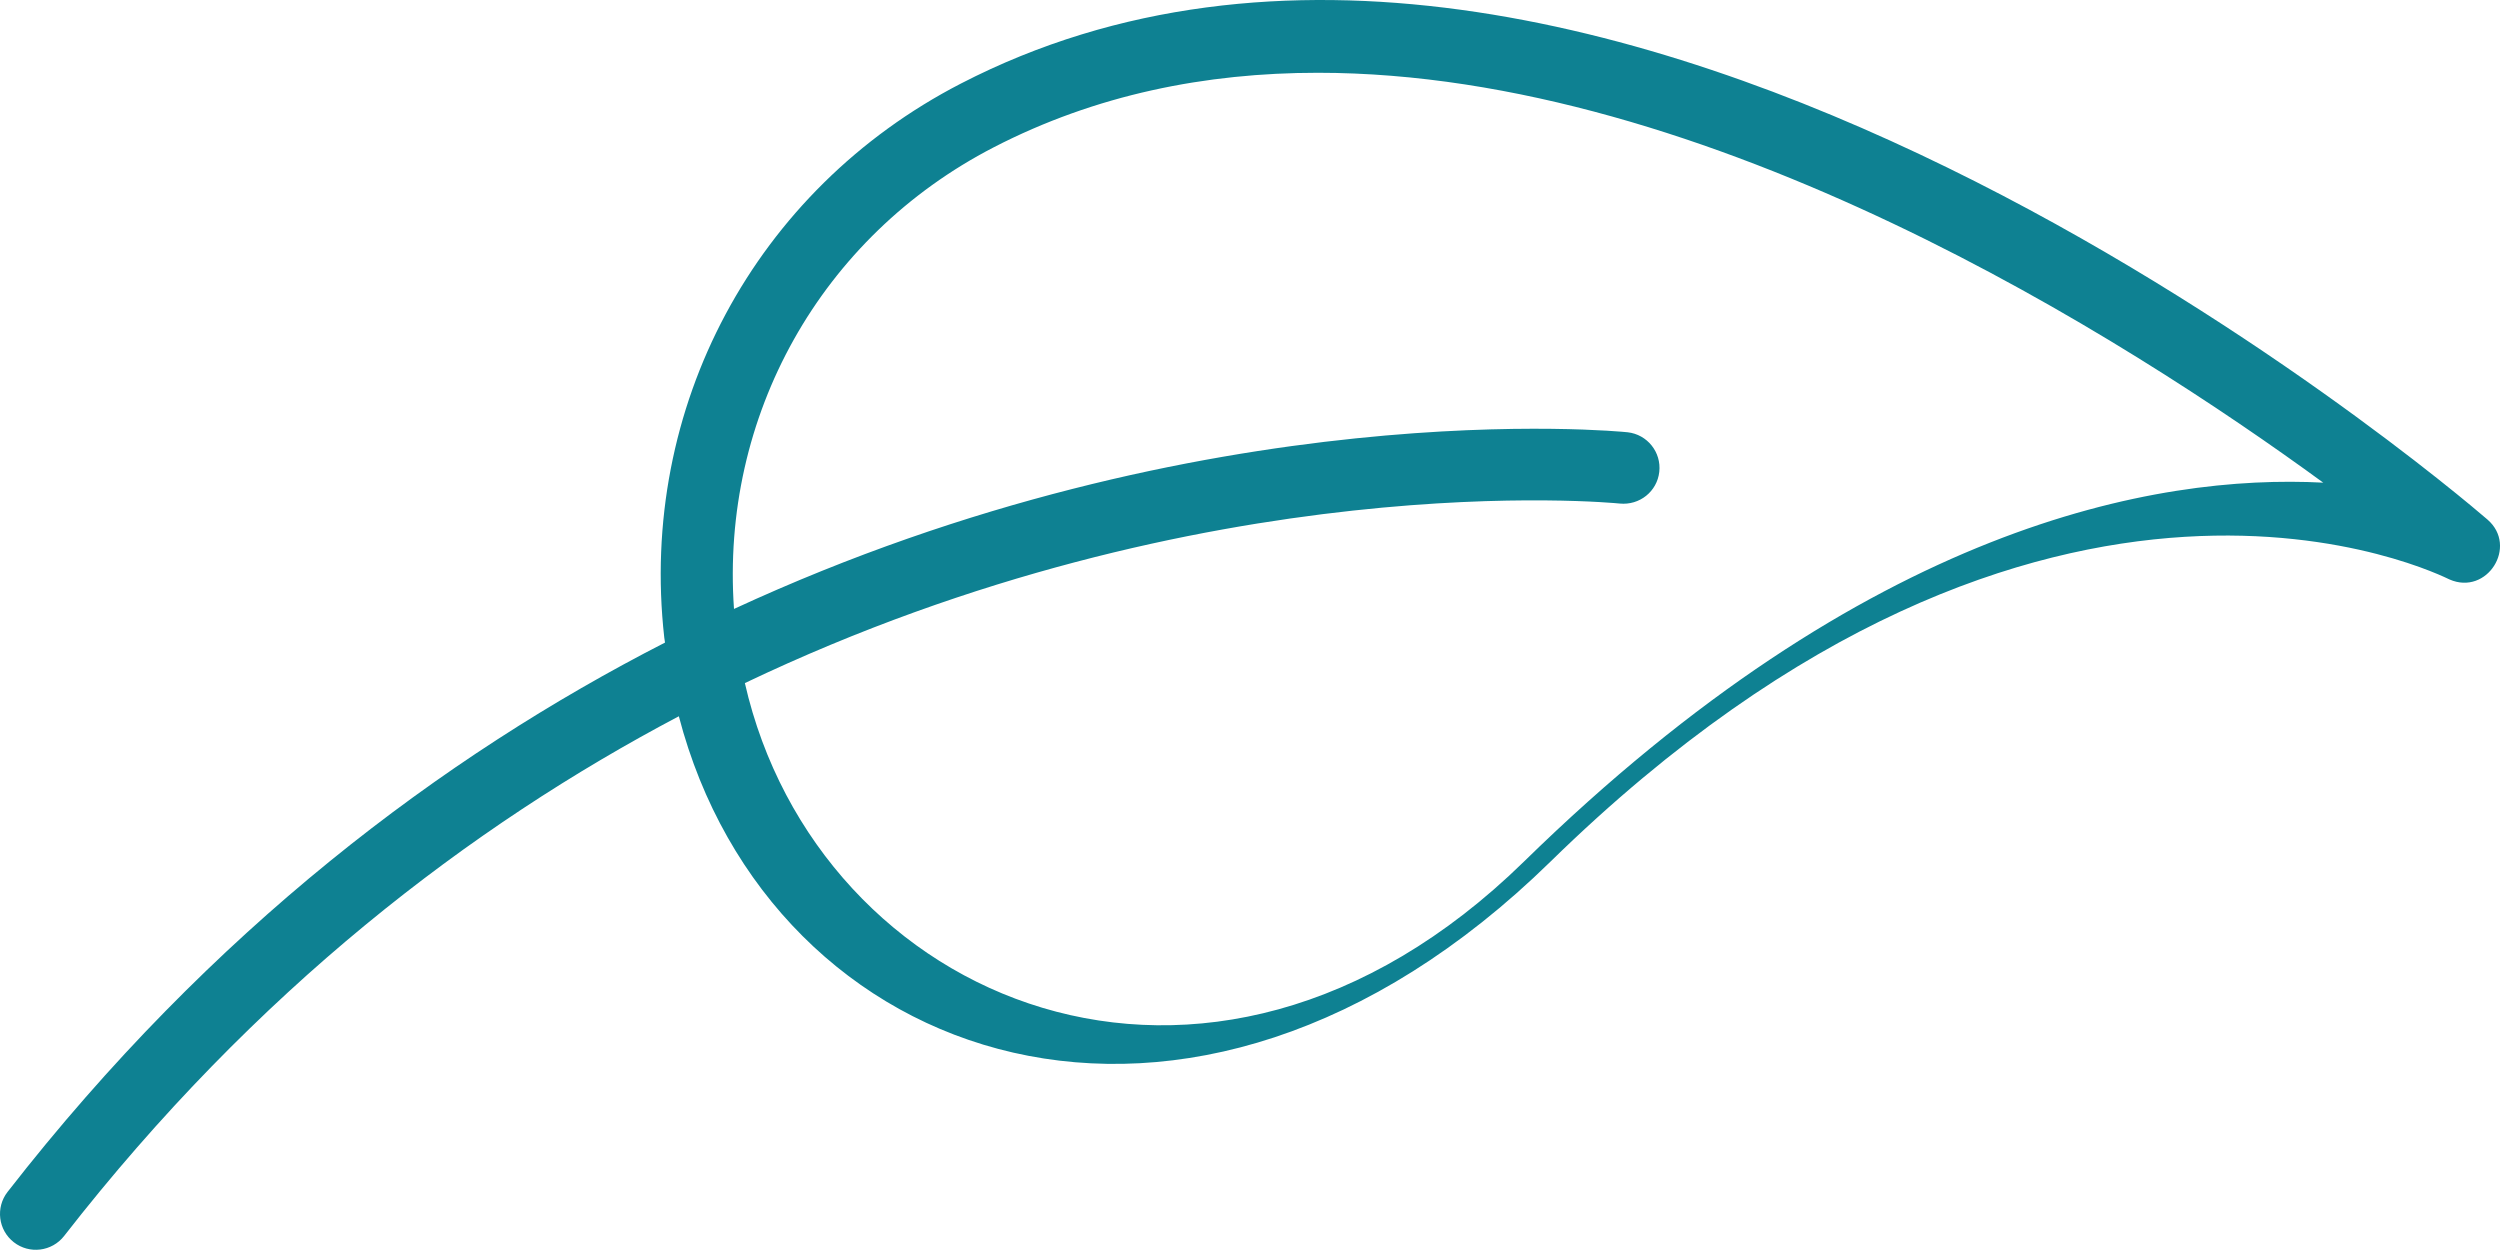
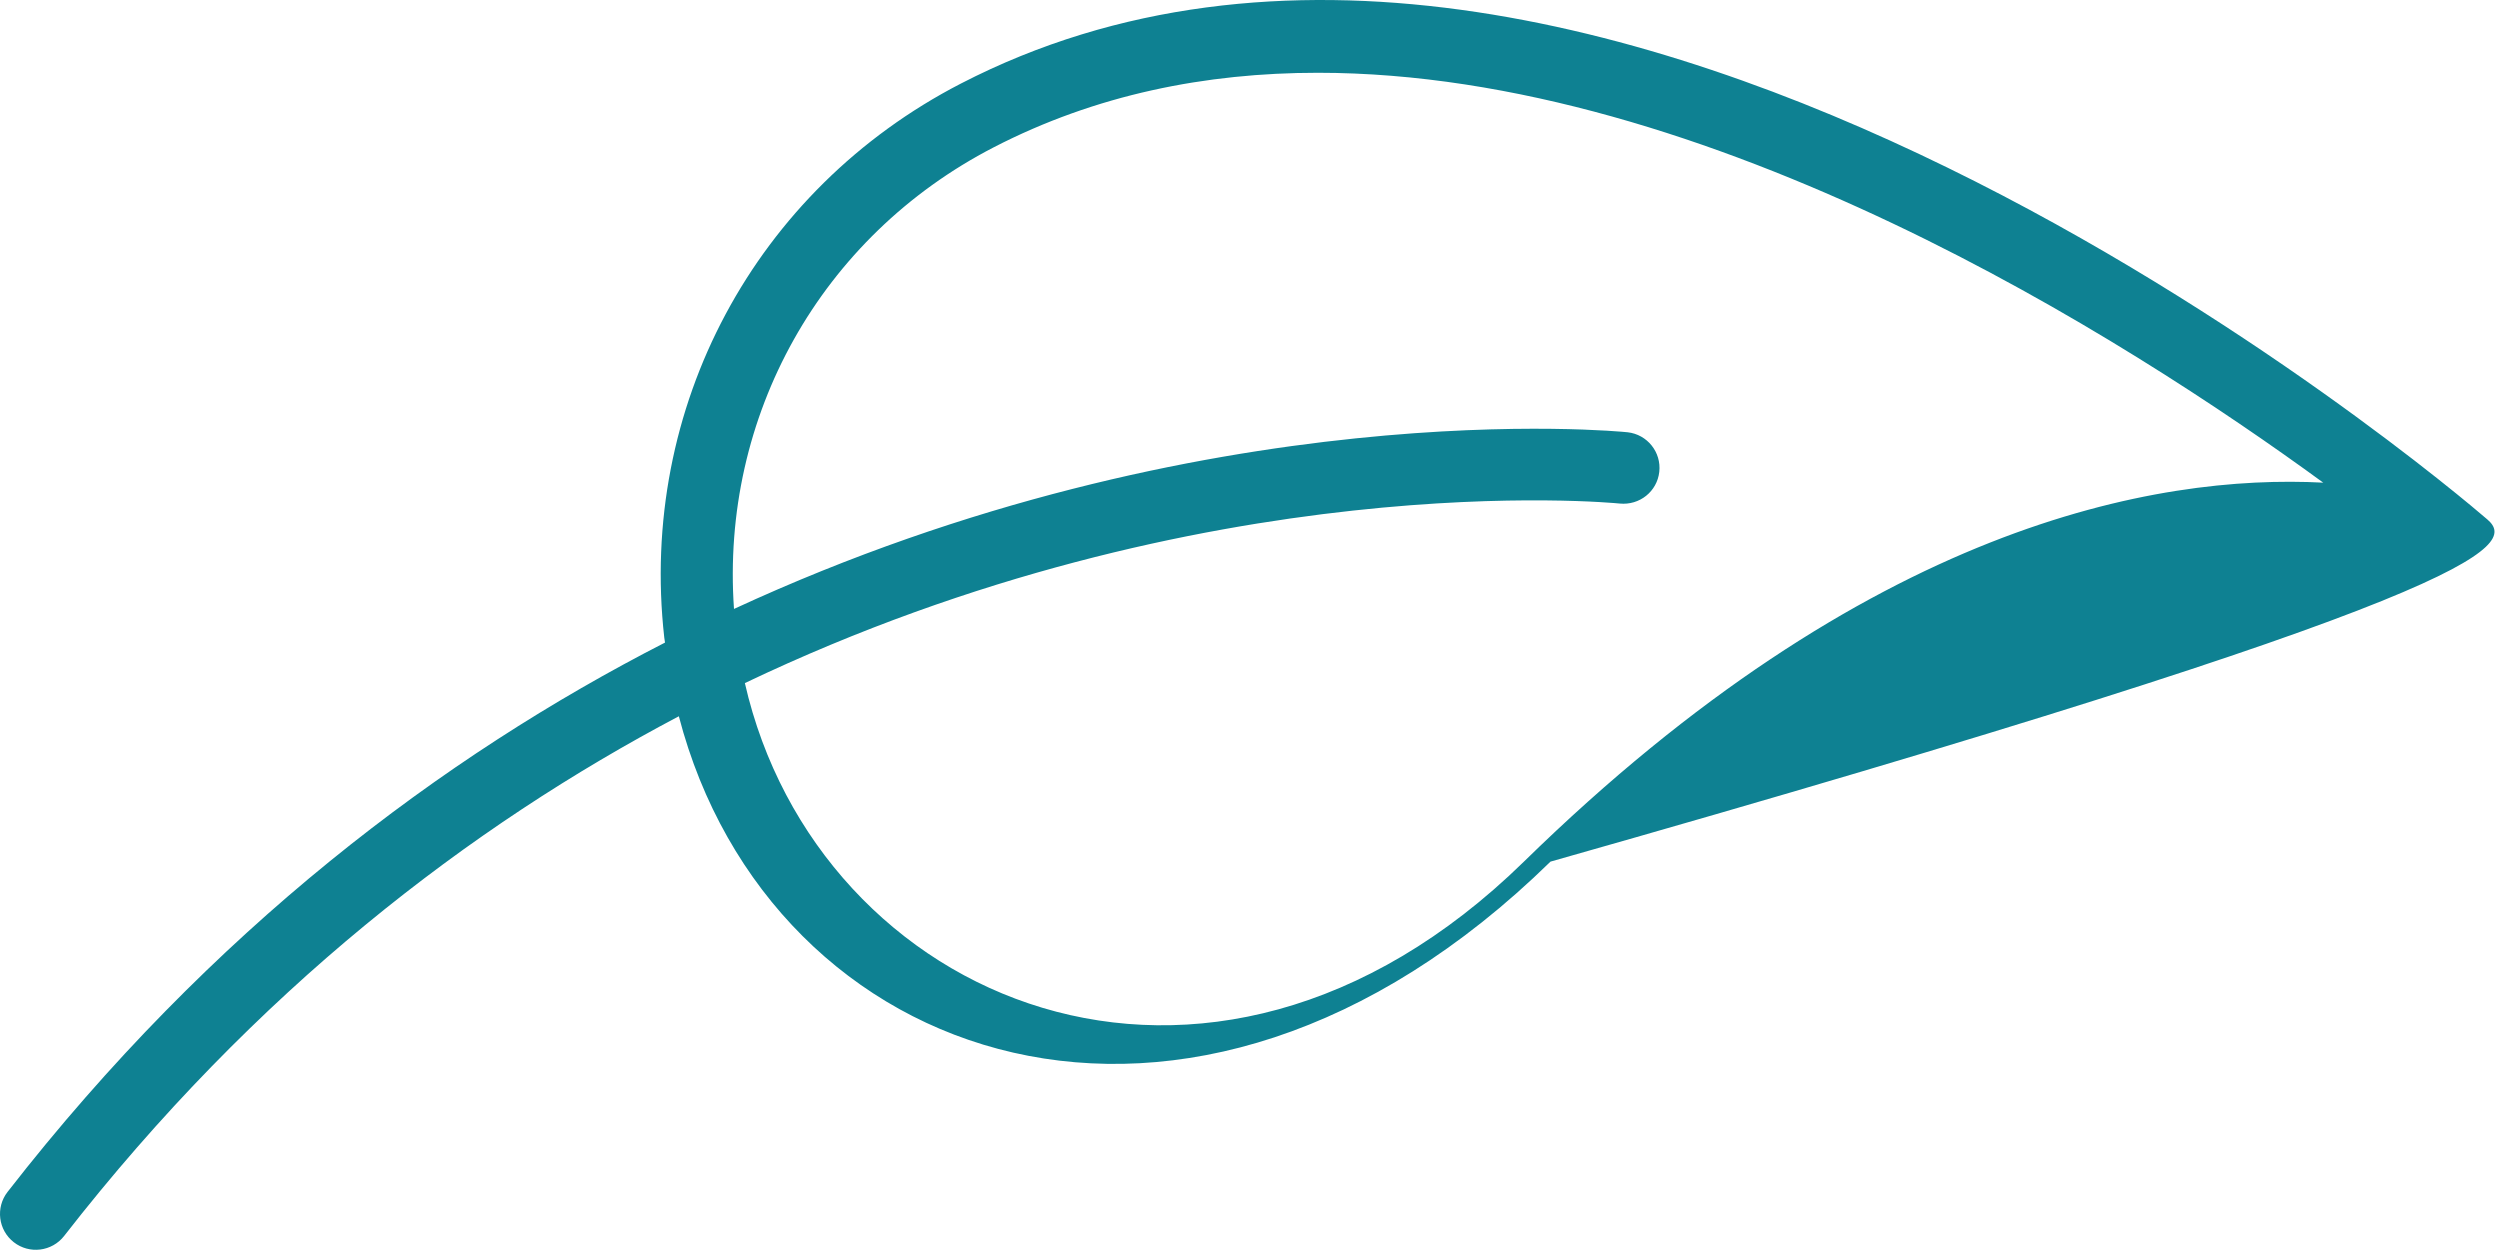
<svg xmlns="http://www.w3.org/2000/svg" width="181" height="91" viewBox="0 0 181 91" fill="none">
-   <path d="M4.643 89.484C18.51 71.672 34.092 59.797 49.148 51.858C55.742 77.141 86.066 88.003 112.255 62.382C148.338 27.083 176.94 41.781 177.341 41.951C180.058 43.148 182.336 39.55 180.087 37.611C177.463 35.347 115.28 -17.557 69.557 6.056C54.651 13.757 46.225 29.499 48.093 46.162C48.107 46.284 48.132 46.402 48.147 46.523C32.071 54.755 15.357 67.27 0.547 86.295C-0.332 87.426 -0.13 89.058 1.001 89.938C2.128 90.817 3.76 90.616 4.643 89.484ZM71.939 10.669C79.334 6.849 87.294 5.269 95.413 5.269C123.716 5.269 153.88 24.482 168.202 34.944C156.108 34.312 135.242 38.011 110.332 62.382C87.359 84.852 59.164 72.448 53.929 49.455C87.305 33.532 116.828 36.411 117.267 36.457C118.707 36.599 119.974 35.583 120.132 34.163C120.291 32.739 119.265 31.456 117.84 31.296C117.384 31.247 87.361 28.259 53.141 44.087C52.165 30.144 59.411 17.143 71.939 10.669Z" fill="#0E8192" />
+   <path d="M4.643 89.484C18.51 71.672 34.092 59.797 49.148 51.858C55.742 77.141 86.066 88.003 112.255 62.382C180.058 43.148 182.336 39.55 180.087 37.611C177.463 35.347 115.28 -17.557 69.557 6.056C54.651 13.757 46.225 29.499 48.093 46.162C48.107 46.284 48.132 46.402 48.147 46.523C32.071 54.755 15.357 67.27 0.547 86.295C-0.332 87.426 -0.13 89.058 1.001 89.938C2.128 90.817 3.76 90.616 4.643 89.484ZM71.939 10.669C79.334 6.849 87.294 5.269 95.413 5.269C123.716 5.269 153.88 24.482 168.202 34.944C156.108 34.312 135.242 38.011 110.332 62.382C87.359 84.852 59.164 72.448 53.929 49.455C87.305 33.532 116.828 36.411 117.267 36.457C118.707 36.599 119.974 35.583 120.132 34.163C120.291 32.739 119.265 31.456 117.84 31.296C117.384 31.247 87.361 28.259 53.141 44.087C52.165 30.144 59.411 17.143 71.939 10.669Z" fill="#0E8192" />
</svg>